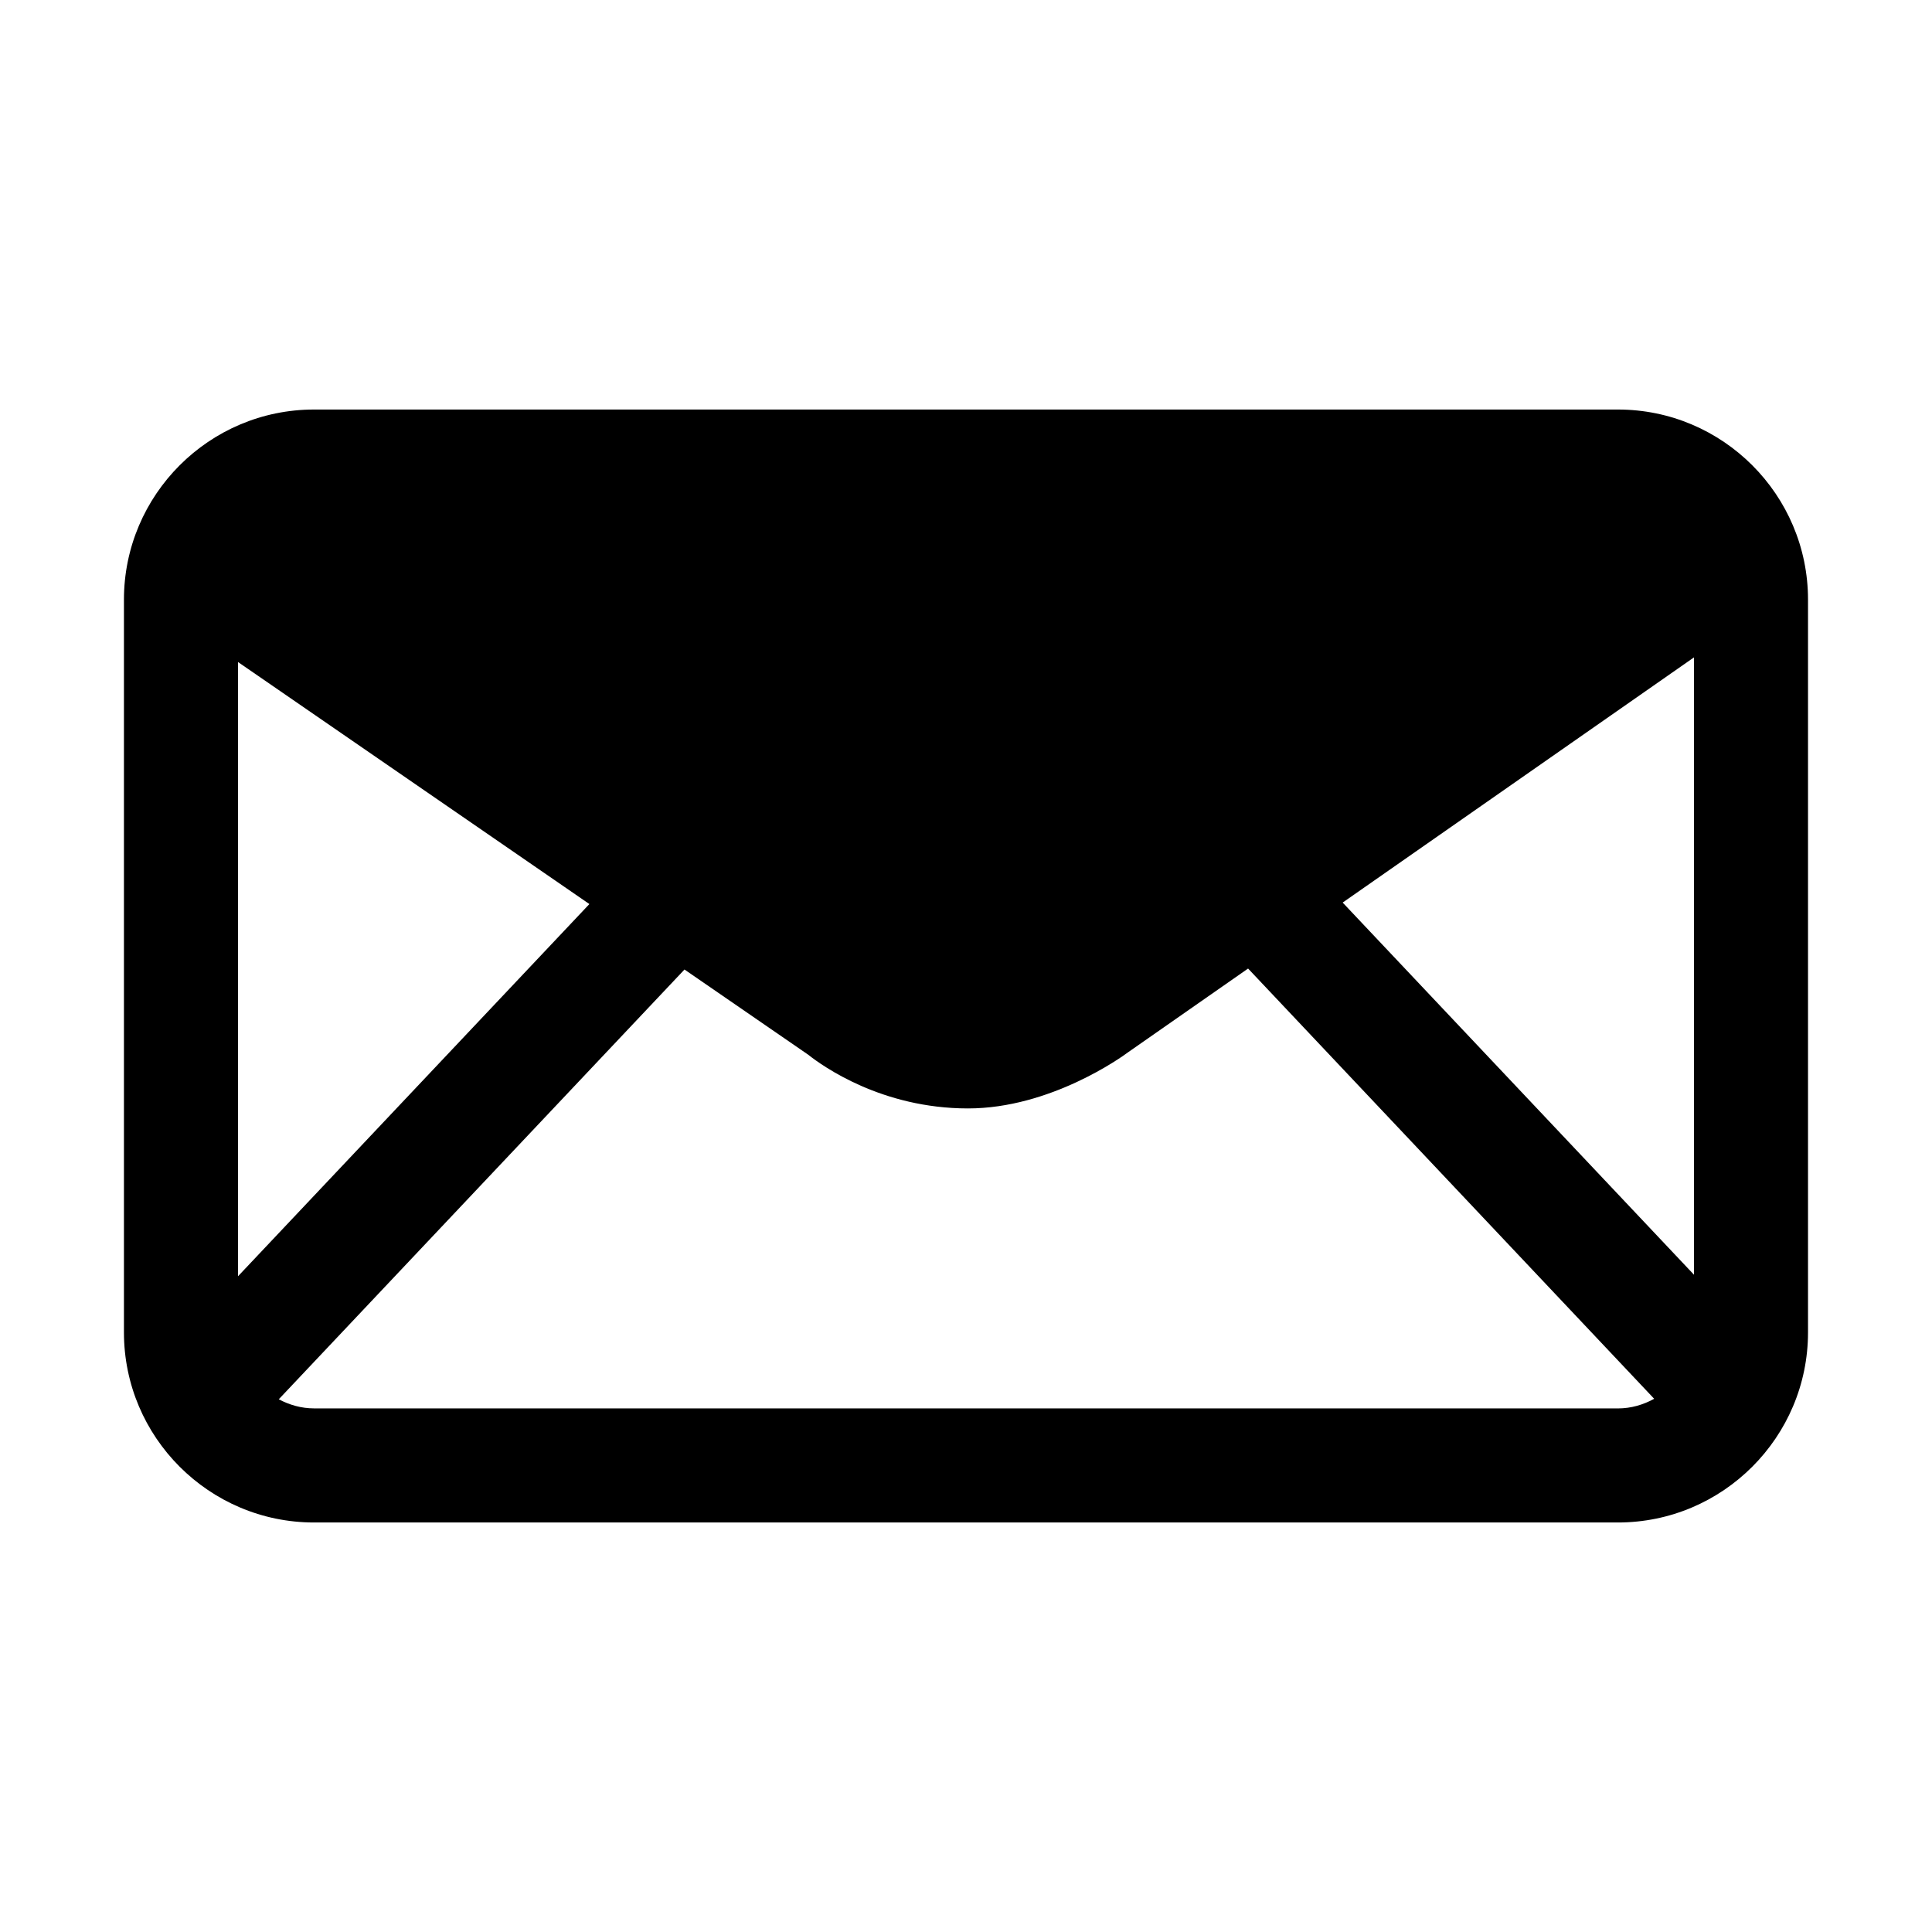
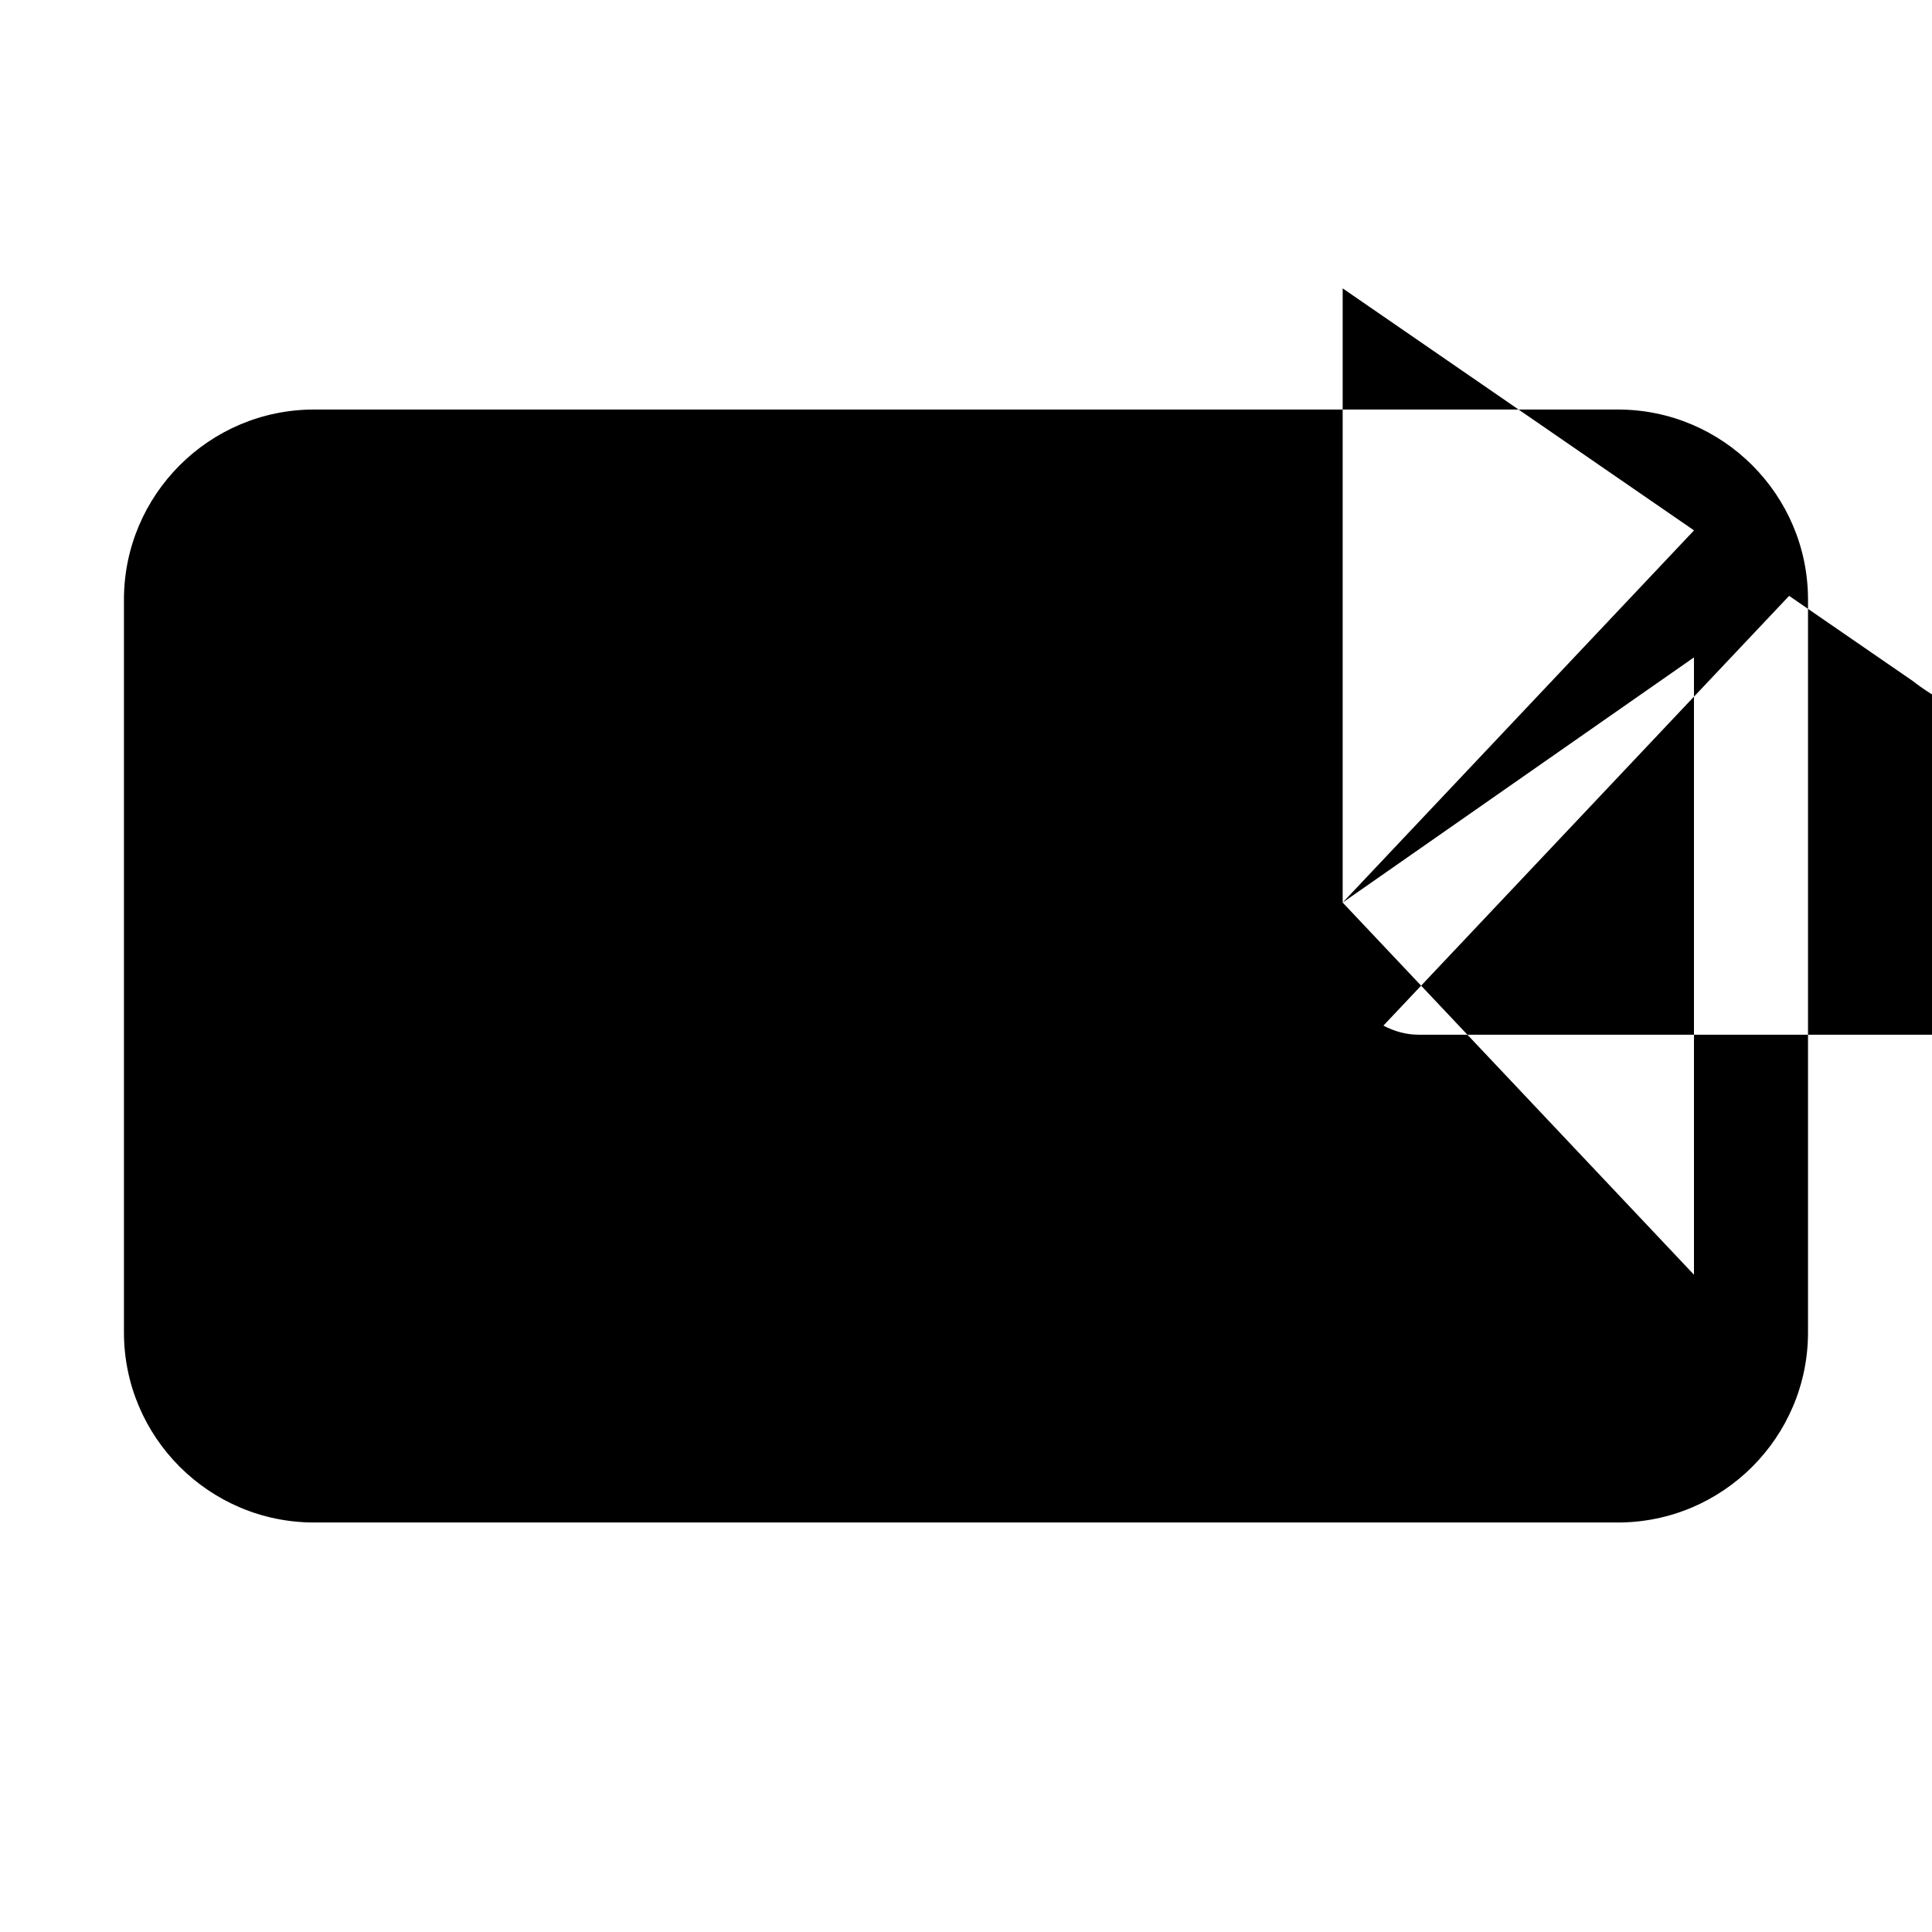
<svg xmlns="http://www.w3.org/2000/svg" fill="#000000" width="800px" height="800px" version="1.1" viewBox="144 144 512 512">
-   <path d="m572.77 252.53h-345.54c-27.781 0-50.383 22.602-50.383 50.383v194.18c0 27.781 22.602 50.383 50.383 50.383h345.53c27.781 0 50.383-22.602 50.383-50.383v-194.18c0-27.781-22.598-50.383-50.379-50.383zm-72.949 130.66 93.098-64.973 0.004 163.6zm-292.74 99.027v-162.77l93.113 64.137zm20.152 35.02c-3.394 0-6.551-0.926-9.355-2.414l107.52-113.89 32.797 22.586c3.797 3.012 19.473 14.227 42.328 14.227 21.801 0 40.734-13.602 42.449-14.895l31.785-22.176 107.62 114.02c-2.867 1.578-6.117 2.551-9.613 2.551h-345.54z" />
+   <path d="m572.77 252.53h-345.54c-27.781 0-50.383 22.602-50.383 50.383v194.18c0 27.781 22.602 50.383 50.383 50.383h345.53c27.781 0 50.383-22.602 50.383-50.383v-194.18c0-27.781-22.598-50.383-50.379-50.383zm-72.949 130.66 93.098-64.973 0.004 163.6zv-162.77l93.113 64.137zm20.152 35.02c-3.394 0-6.551-0.926-9.355-2.414l107.52-113.89 32.797 22.586c3.797 3.012 19.473 14.227 42.328 14.227 21.801 0 40.734-13.602 42.449-14.895l31.785-22.176 107.62 114.02c-2.867 1.578-6.117 2.551-9.613 2.551h-345.54z" />
</svg>